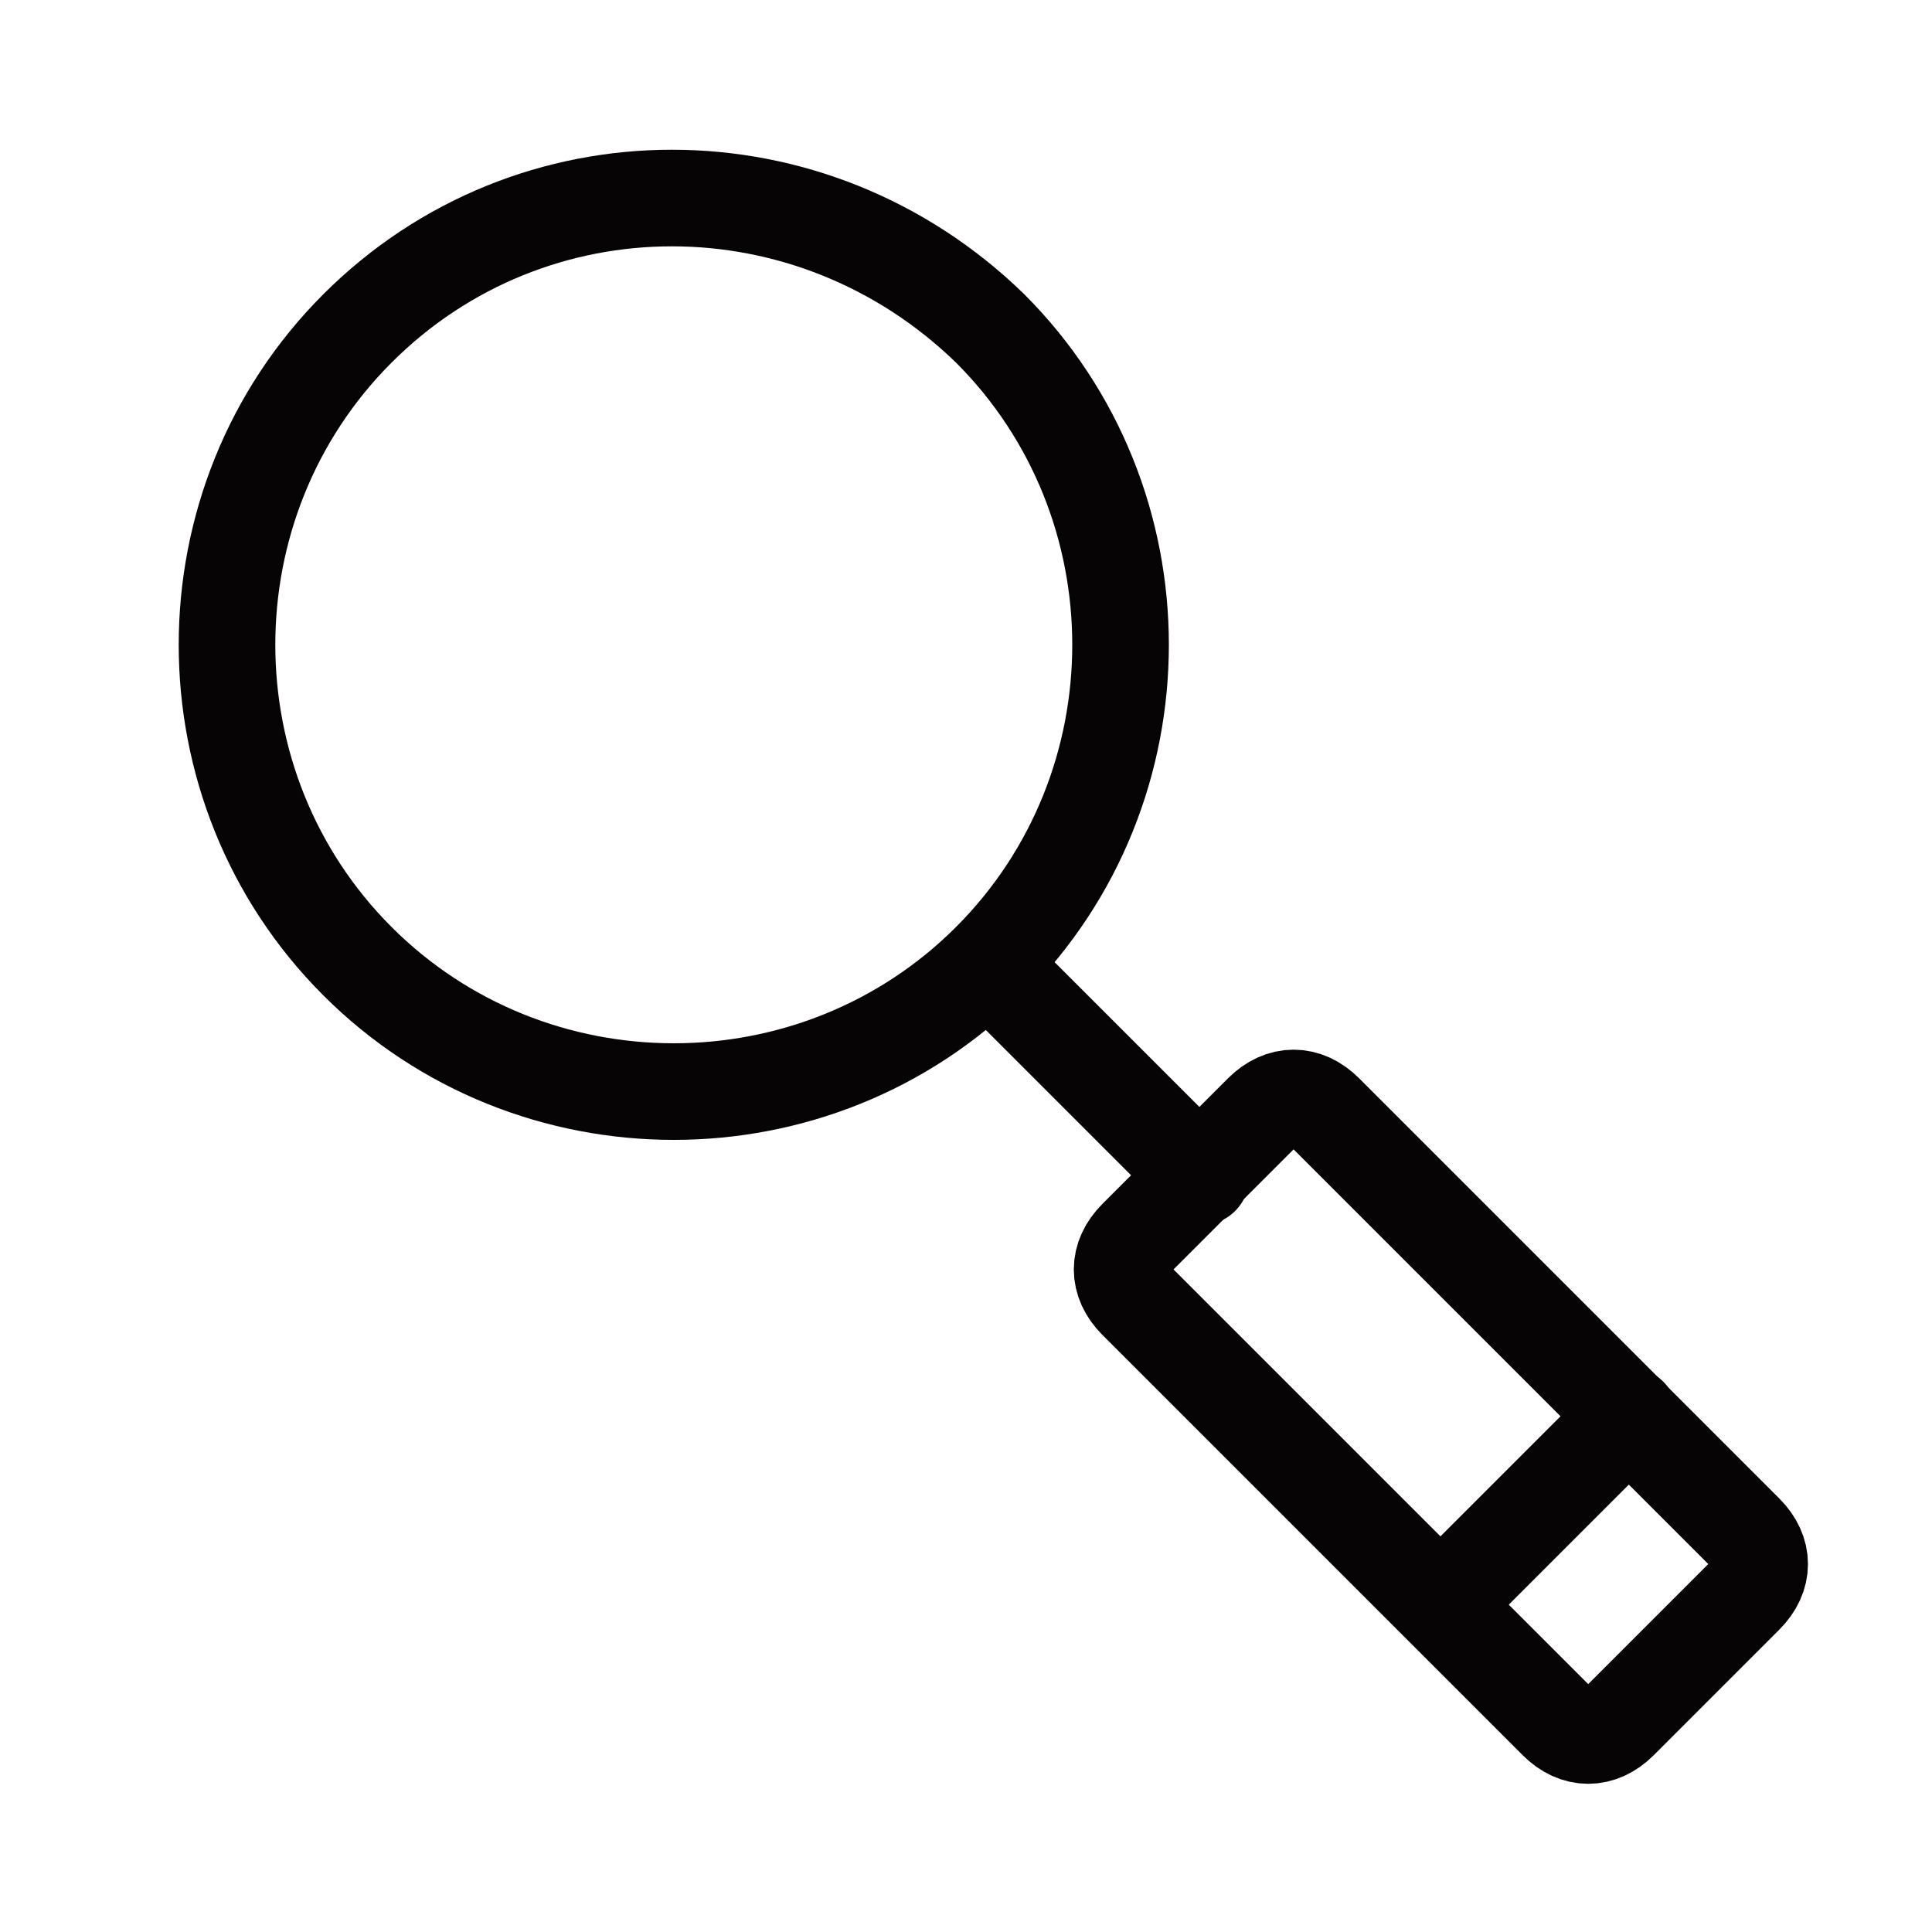
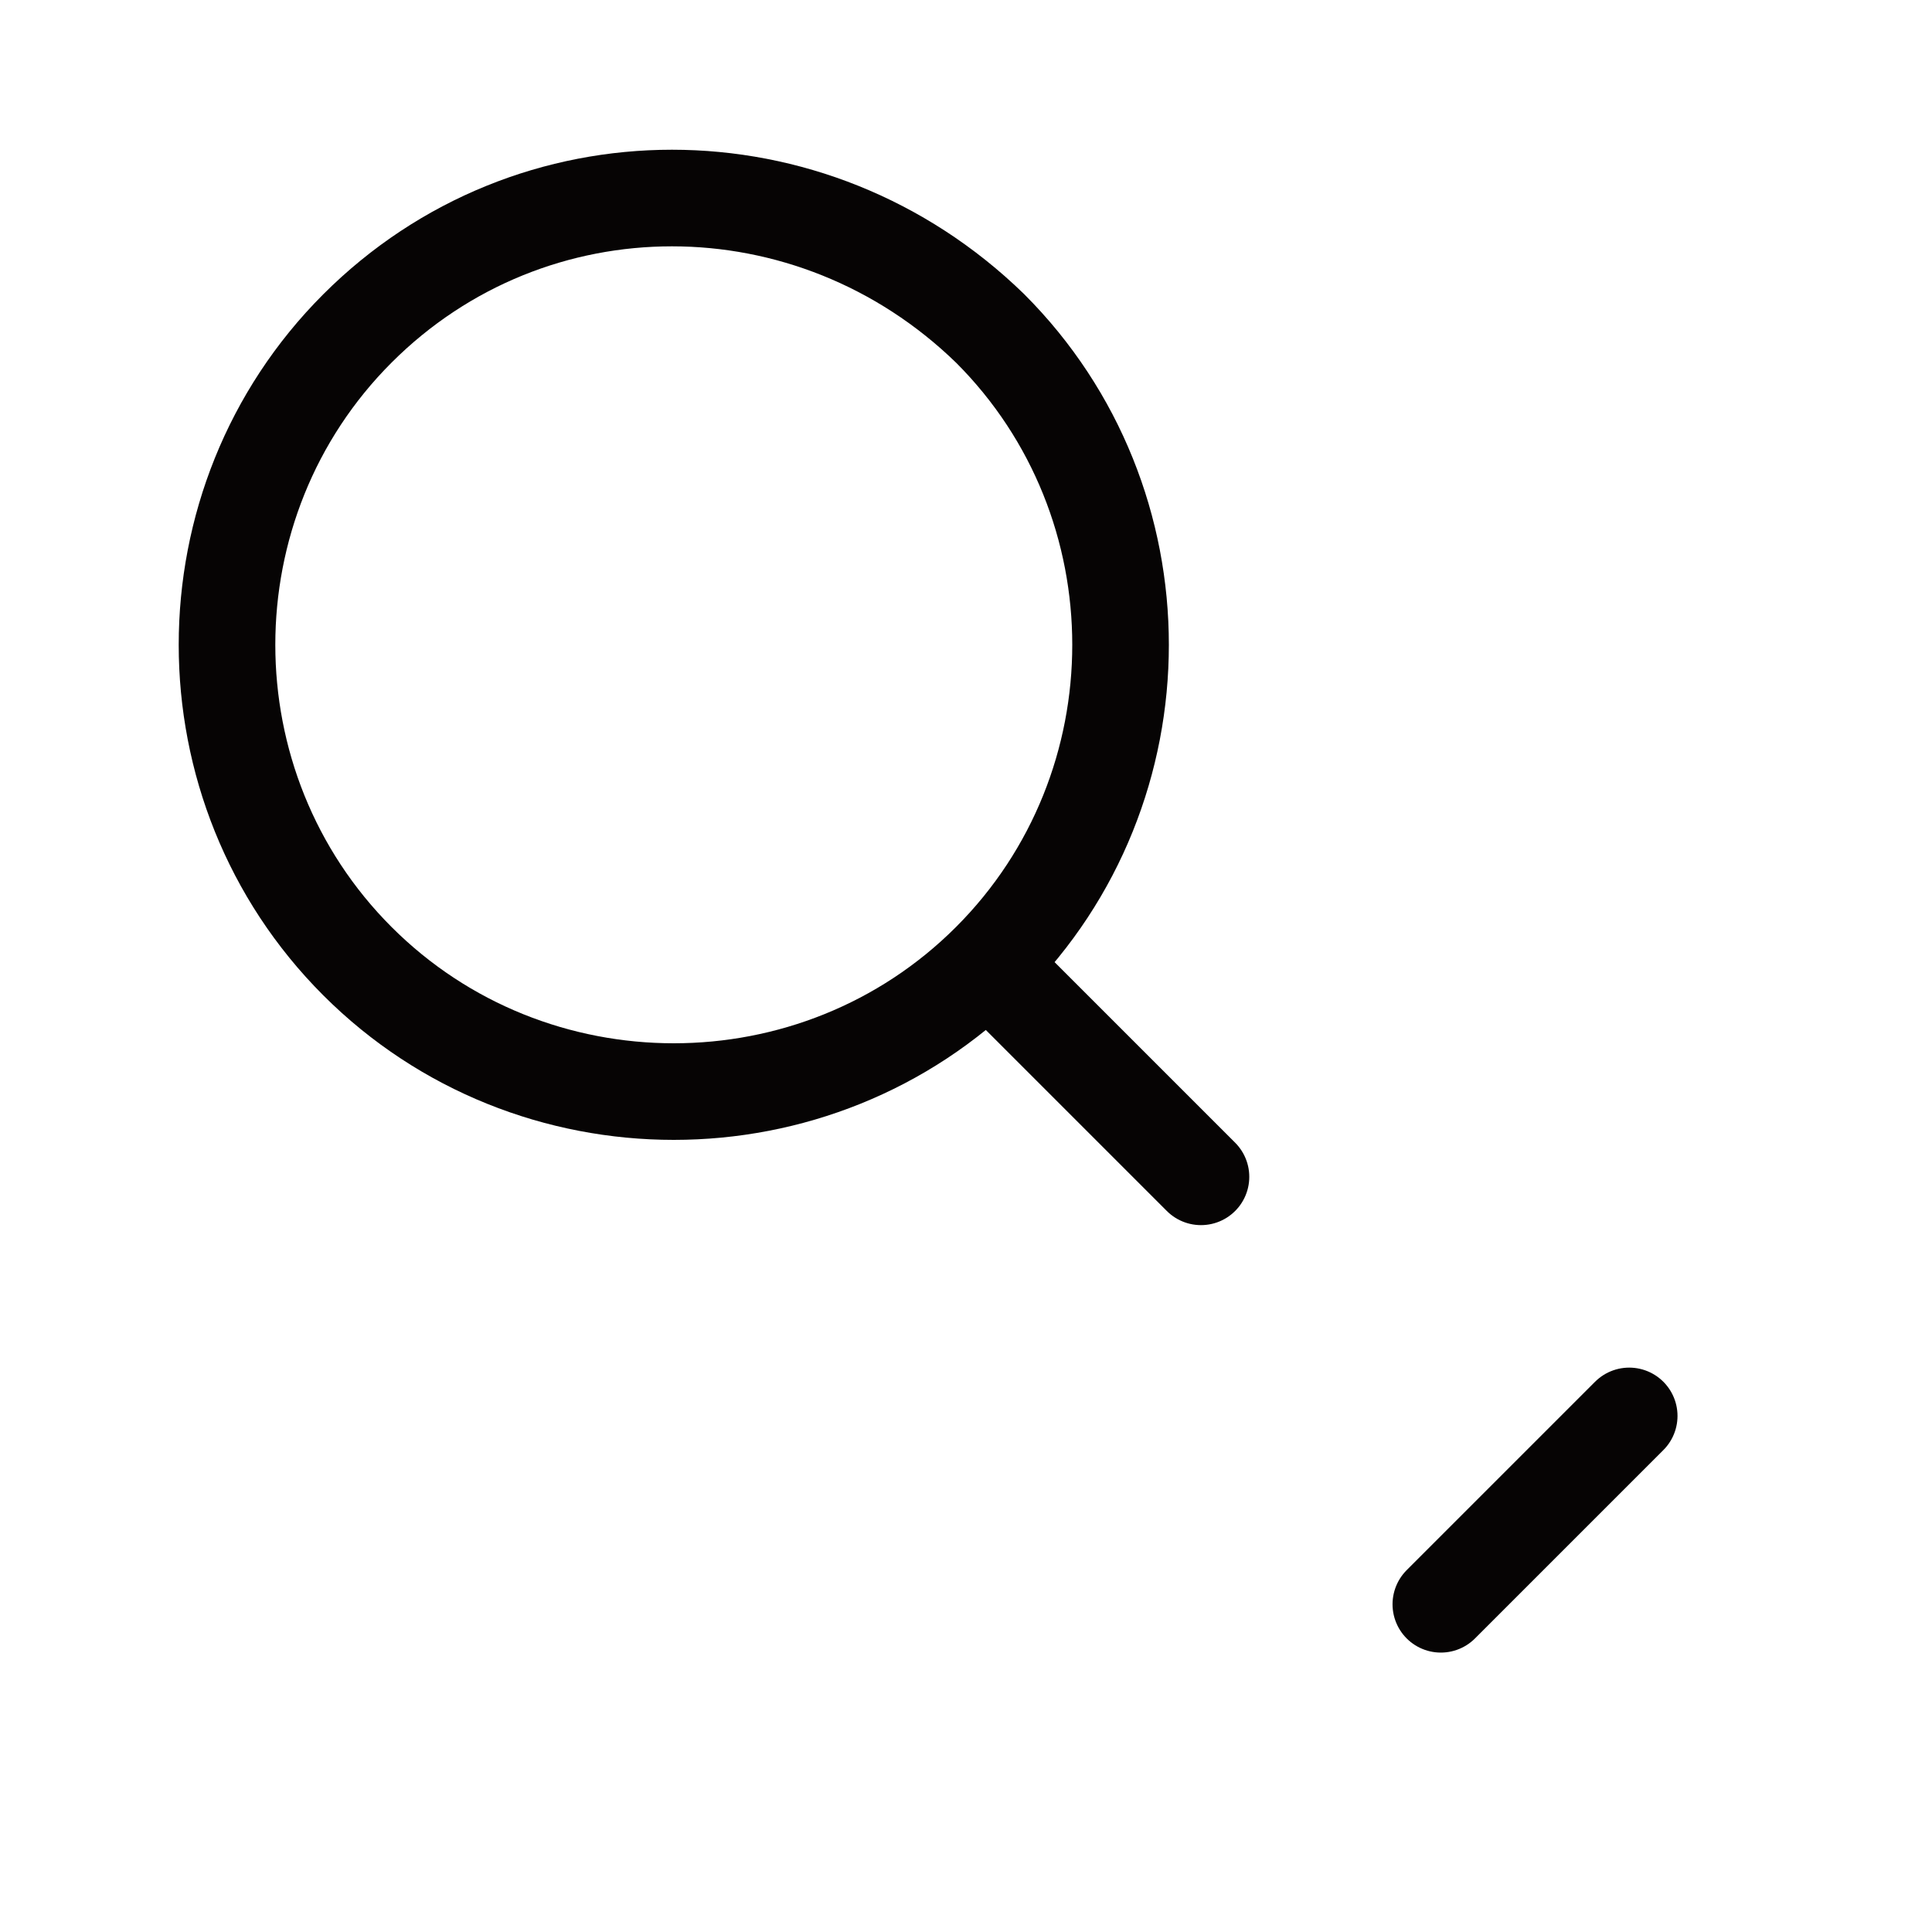
<svg xmlns="http://www.w3.org/2000/svg" version="1.1" id="レイヤー_1" x="0px" y="0px" viewBox="0 0 40 40" style="enable-background:new 0 0 40 40;" xml:space="preserve">
  <style type="text/css">
	.st0{fill:none;stroke:#060404;stroke-width:2;stroke-linecap:round;}
</style>
  <g id="グループ_410" transform="translate(-525.069 -4465.085)">
    <g id="グループ_407" transform="translate(526.069 4466.085)">
      <path id="パス_298_1_" class="st0" d="M19.5,5.8c3.6,3.6,3.6,9.5,0,13.1c-3.6,3.6-9.5,3.6-13.1,0c-3.6-3.6-3.6-9.5,0-13.1    C10,2.2,15.8,2.2,19.5,5.8C19.5,5.8,19.5,5.8,19.5,5.8z" />
    </g>
    <g id="グループ_408" transform="translate(541.934 4481.95)">
      <line id="線_12_1_" class="st0" x1="3.6" y1="3.1" x2="8" y2="7.5" />
    </g>
    <g id="グループ_409" transform="translate(544.701 4484.717)">
-       <path id="パス_299_1_" class="st0" d="M16.5,12.1c0.4,0.4,0.4,0.9,0,1.3L13.9,16c-0.4,0.4-0.9,0.4-1.3,0L3.9,7.3    C3.5,6.9,3.5,6.4,3.9,6l2.6-2.6C6.9,3,7.4,3,7.8,3.4L16.5,12.1z" />
-     </g>
+       </g>
    <line id="線_18" class="st0" x1="558.8" y1="4494.4" x2="554.9" y2="4498.3" />
  </g>
</svg>